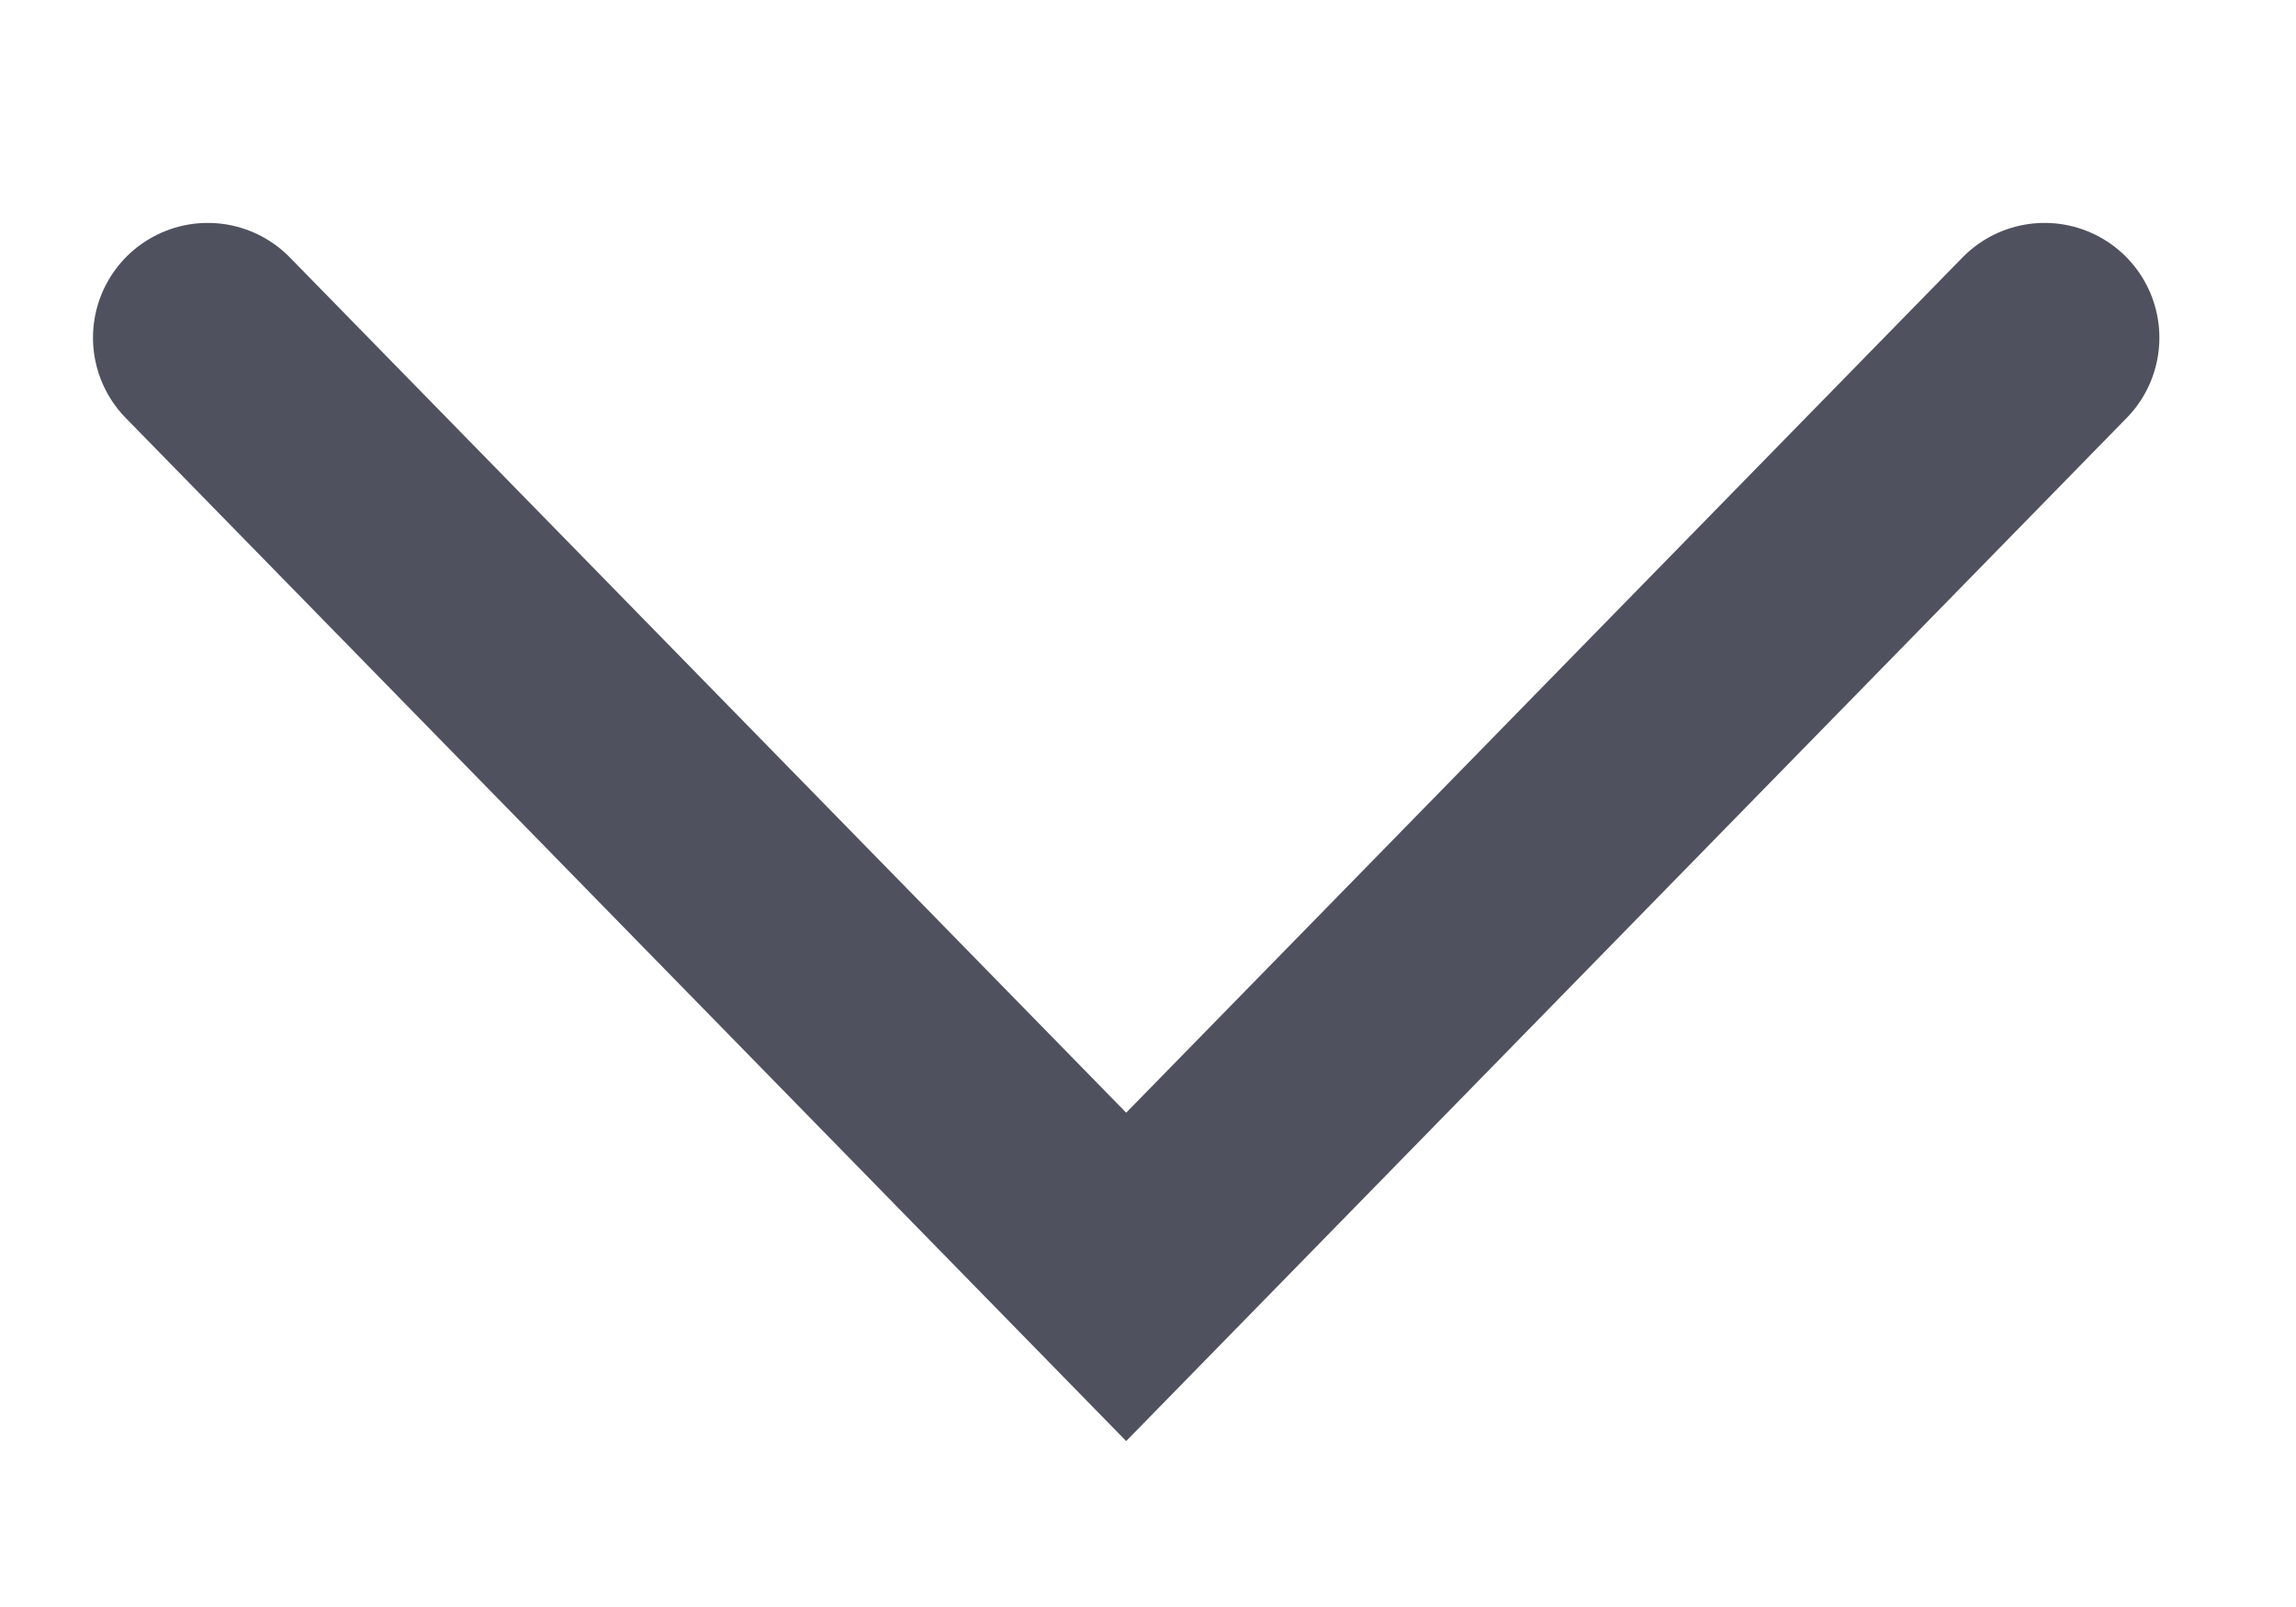
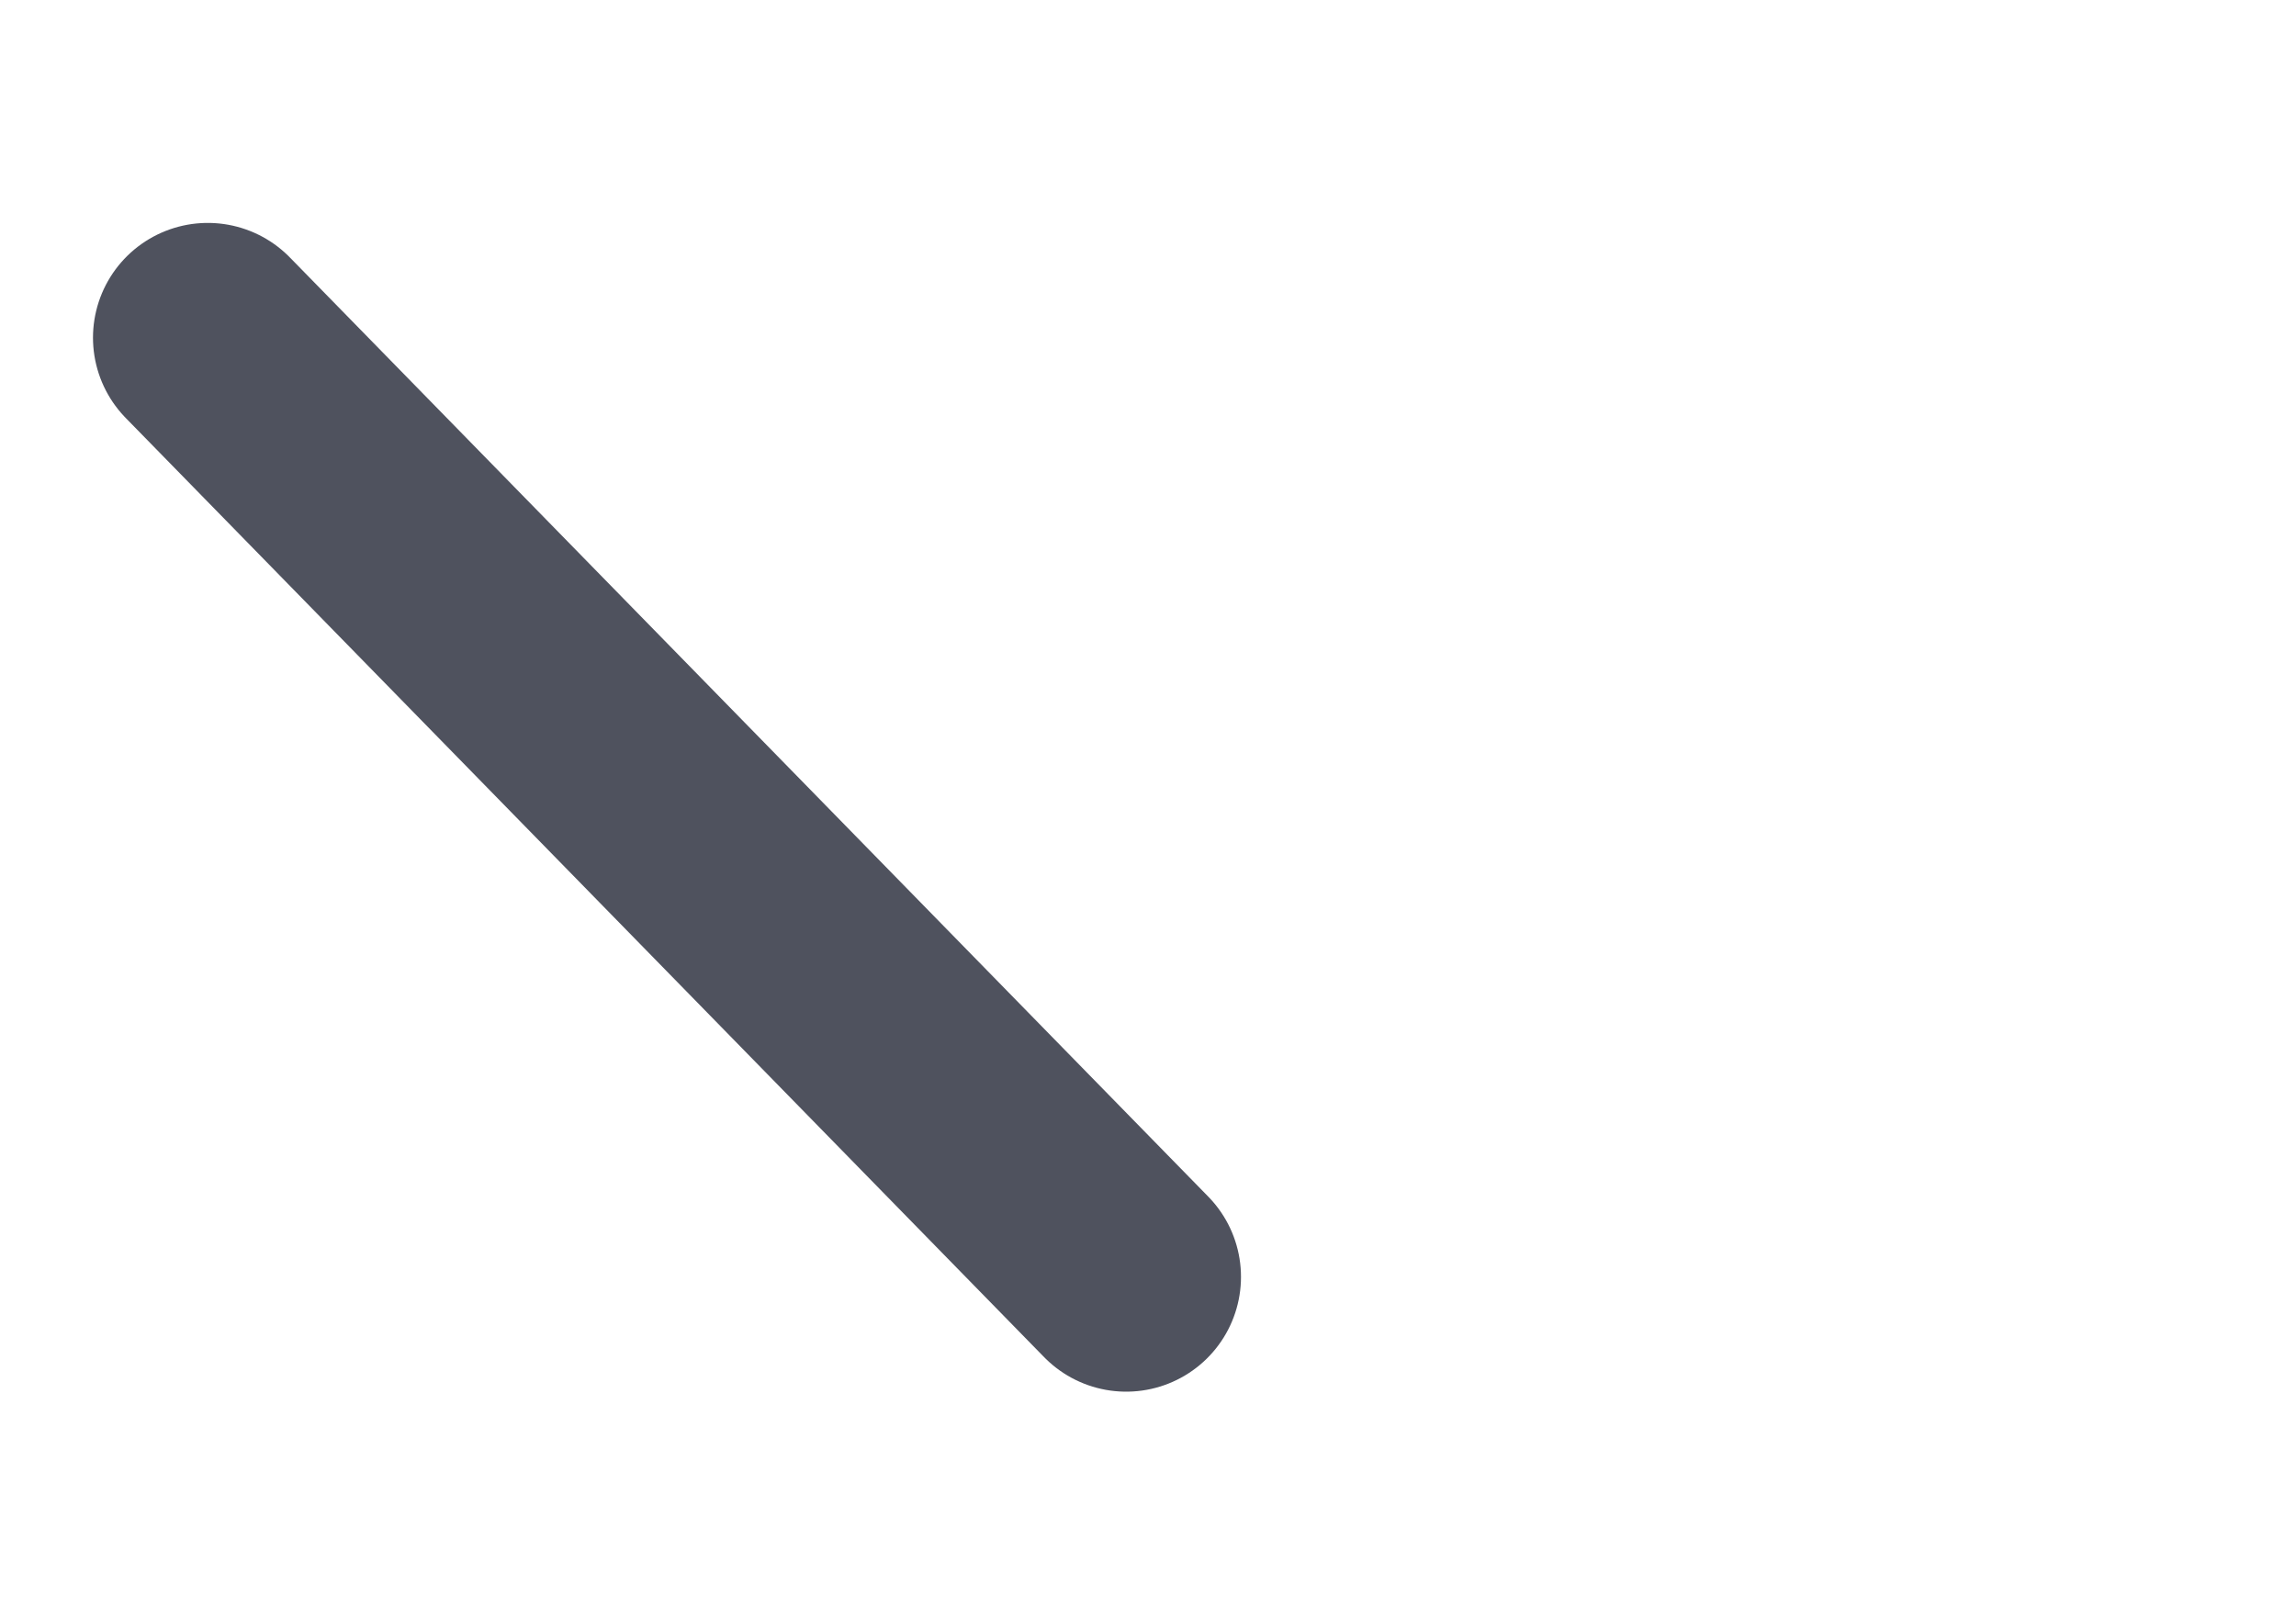
<svg xmlns="http://www.w3.org/2000/svg" width="10" height="7" viewBox="0 0 10 7" fill="none">
-   <path d="M0.905 1.471L4.905 5.562L8.905 1.471" stroke="#4F525E" stroke-linecap="round" />
+   <path d="M0.905 1.471L4.905 5.562" stroke="#4F525E" stroke-linecap="round" />
</svg>